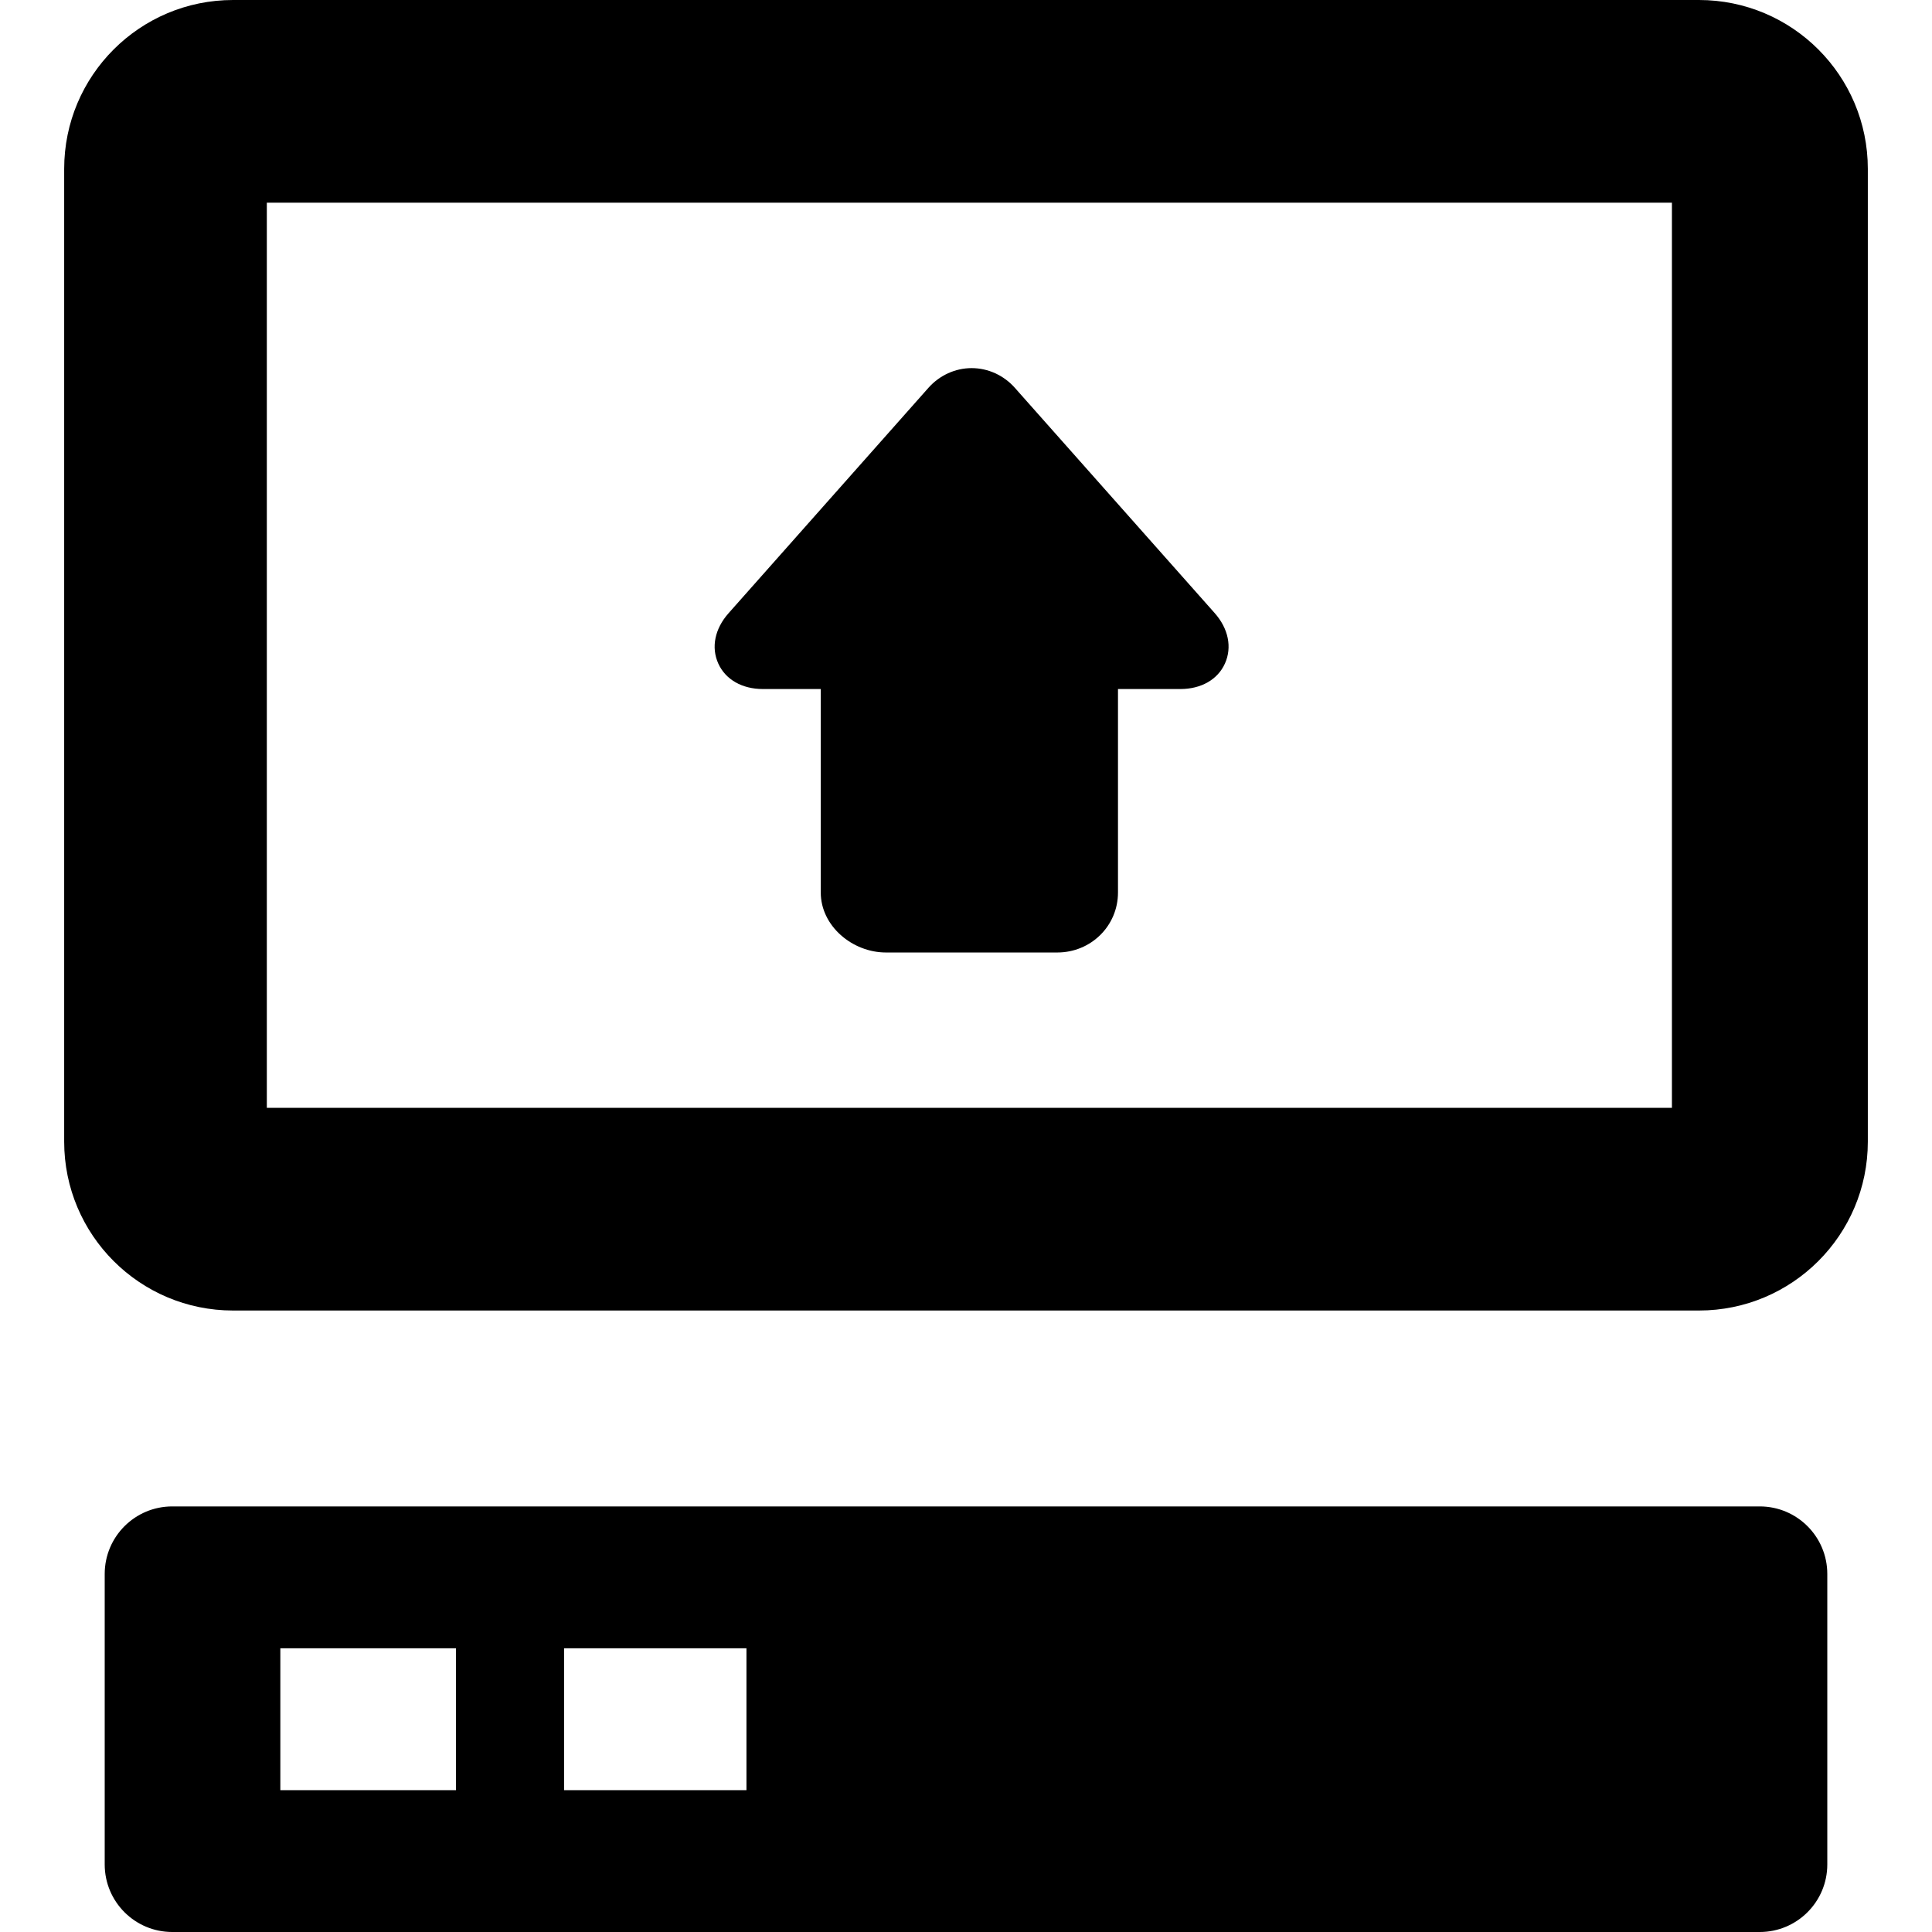
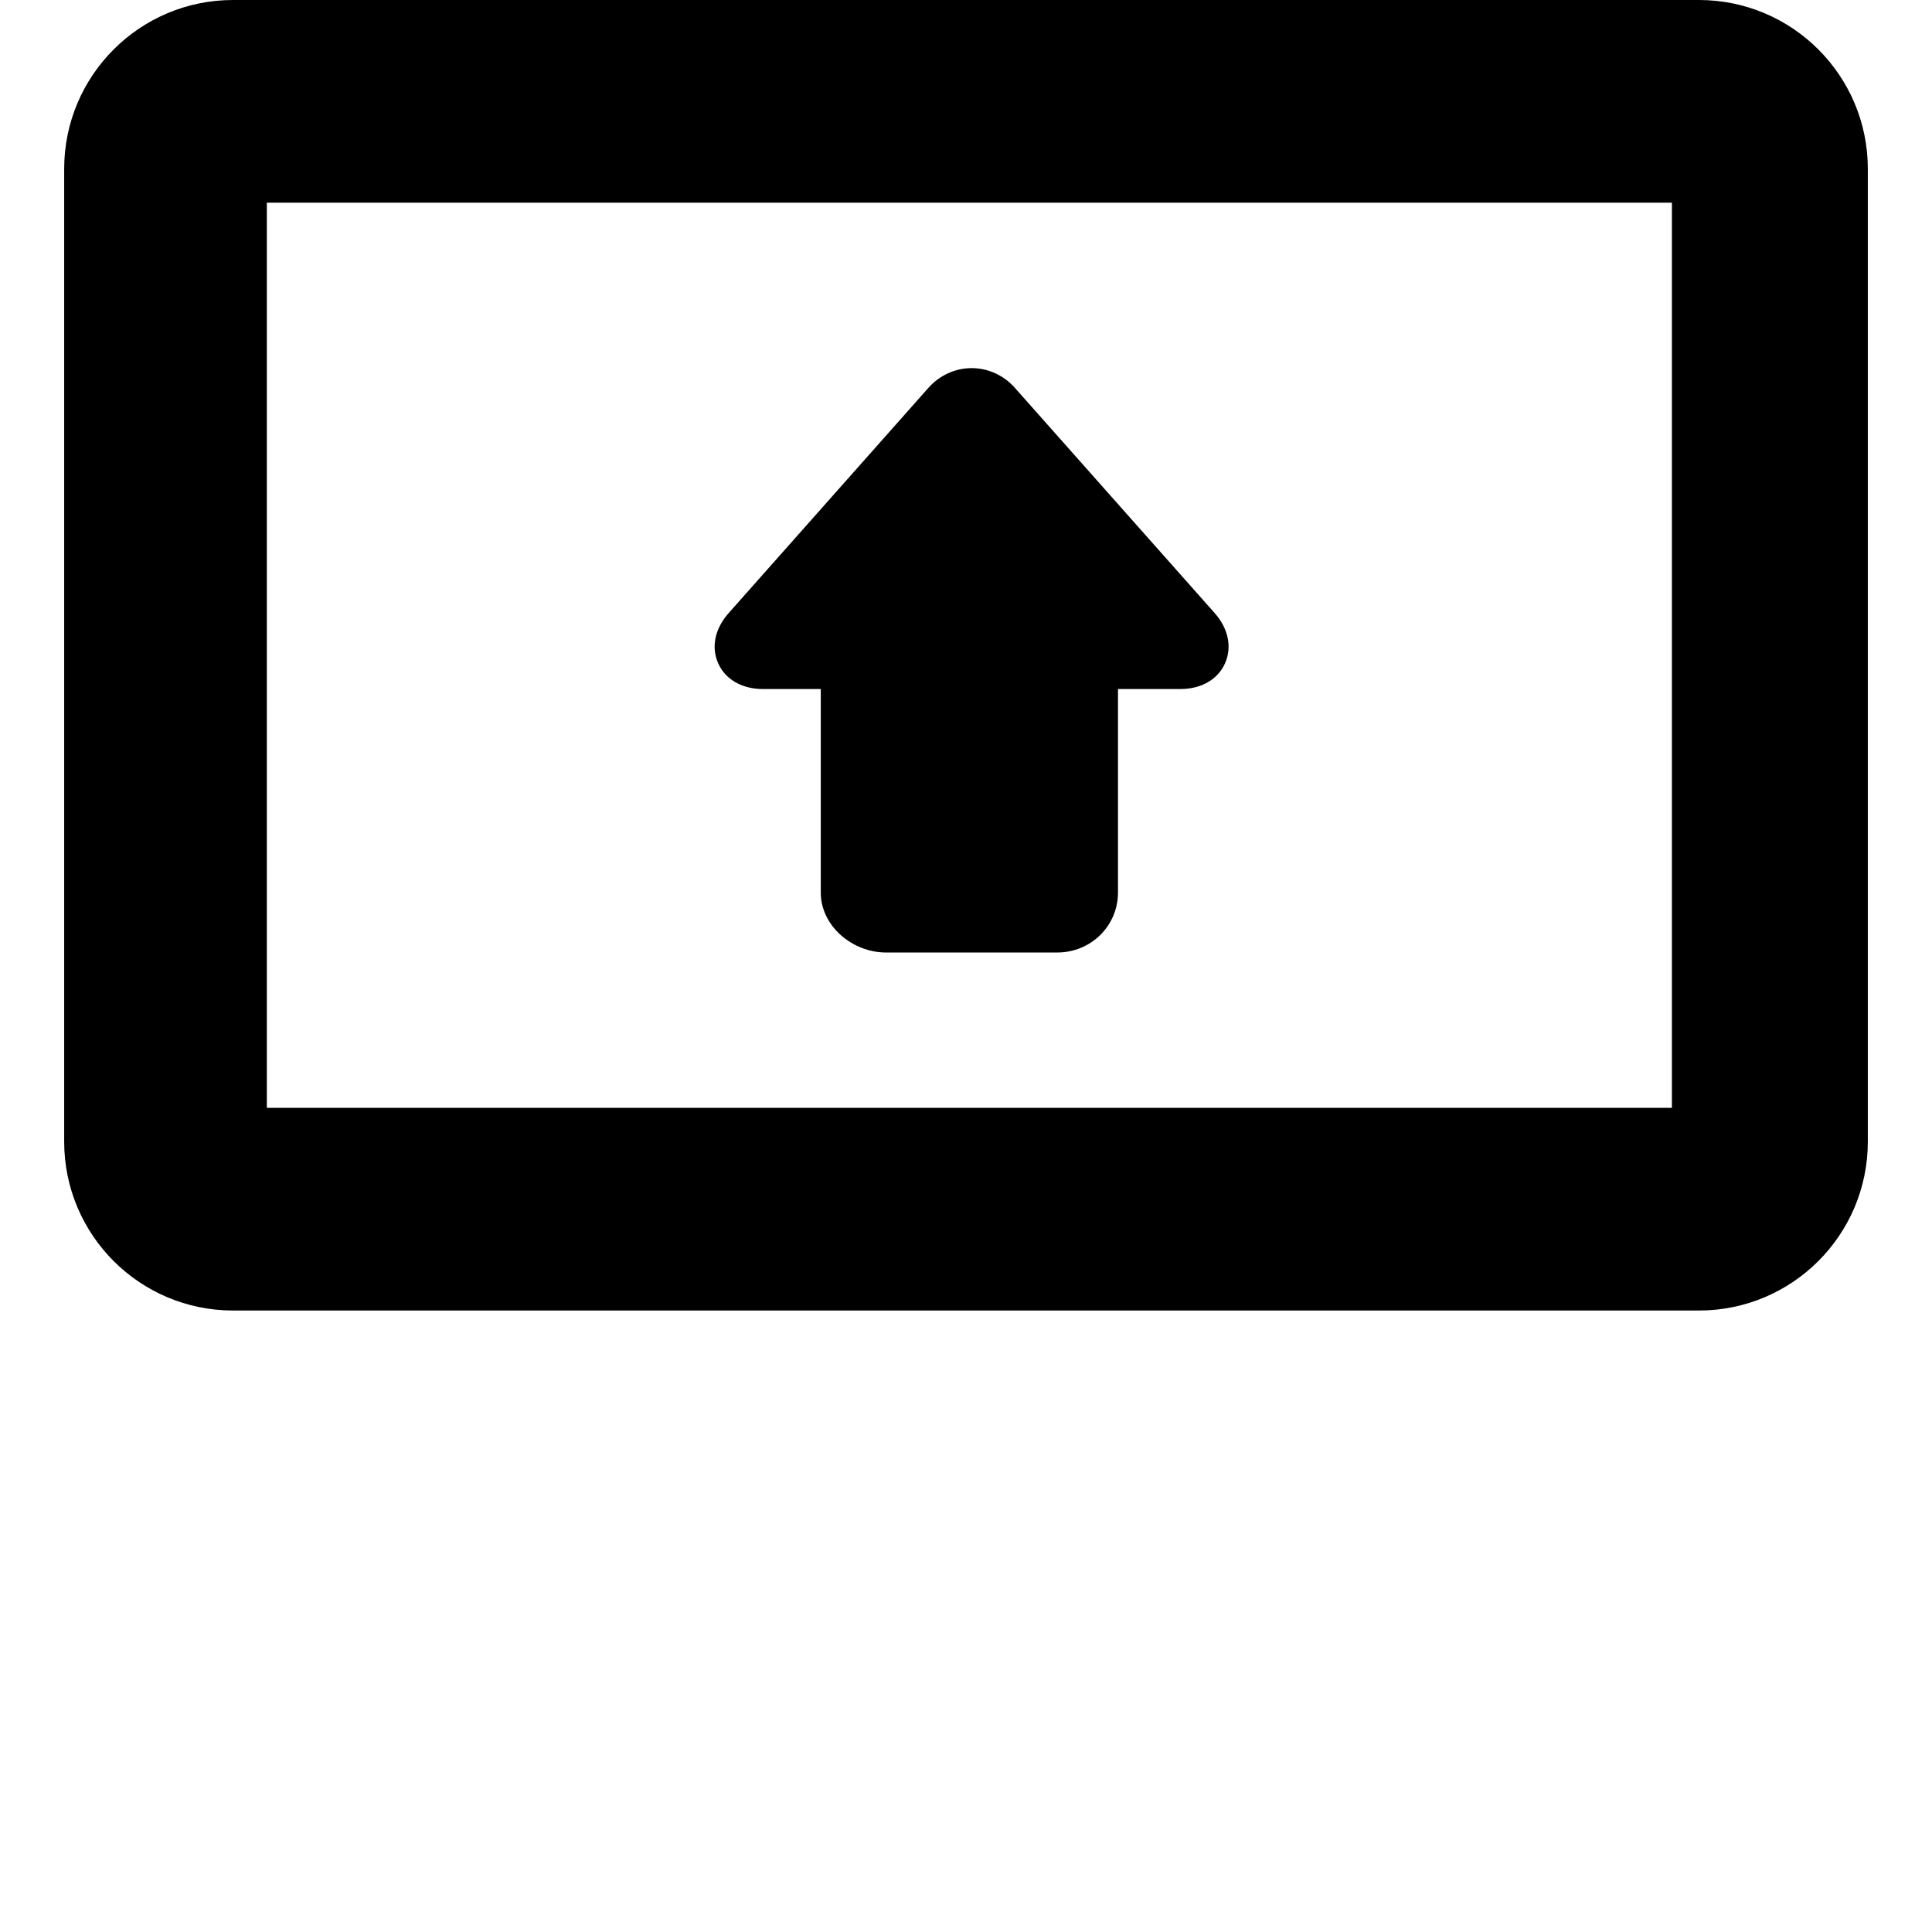
<svg xmlns="http://www.w3.org/2000/svg" version="1.1" id="Capa_1" x="0px" y="0px" viewBox="0 0 286 286" style="enable-background:new 0 0 286 286;" xml:space="preserve">
-   <path d="M270.5,233c0-5.523-4.477-10-10-10h-235c-5.523,0-10,4.477-10,10v43c0,5.523,4.477,10,10,10h235c5.523,0,10-4.477,10-10V233  z M67.5,265h-26v-21h26V265z M110.5,265h-27v-21h27V265z" />
  <g>
    <path d="M276.5,25c0-13.807-11.193-25-25-25h-217c-13.807,0-25,11.193-25,25v144c0,13.807,11.193,25,25,25h217   c13.807,0,25-11.193,25-25V25z M247.5,164h-208V30h208V164z" />
    <path d="M112.936,102h8.564v30.119c0,4.963,4.685,8.881,9.647,8.881h25.367c4.963,0,8.985-3.918,8.985-8.881V102h9.23   c3.058,0,5.527-1.385,6.605-3.783c1.078-2.396,0.511-5.172-1.519-7.46l-29.589-33.354c-1.645-1.853-3.975-2.91-6.395-2.91   c-2.419,0-4.749,1.066-6.395,2.92l-29.591,33.369c-2.028,2.288-2.597,5.039-1.519,7.436C107.409,100.616,109.878,102,112.936,102z" />
  </g>
  <g>
</g>
  <g>
</g>
  <g>
</g>
  <g>
</g>
  <g>
</g>
  <g>
</g>
  <g>
</g>
  <g>
</g>
  <g>
</g>
  <g>
</g>
  <g>
</g>
  <g>
</g>
  <g>
</g>
  <g>
</g>
  <g>
</g>
</svg>